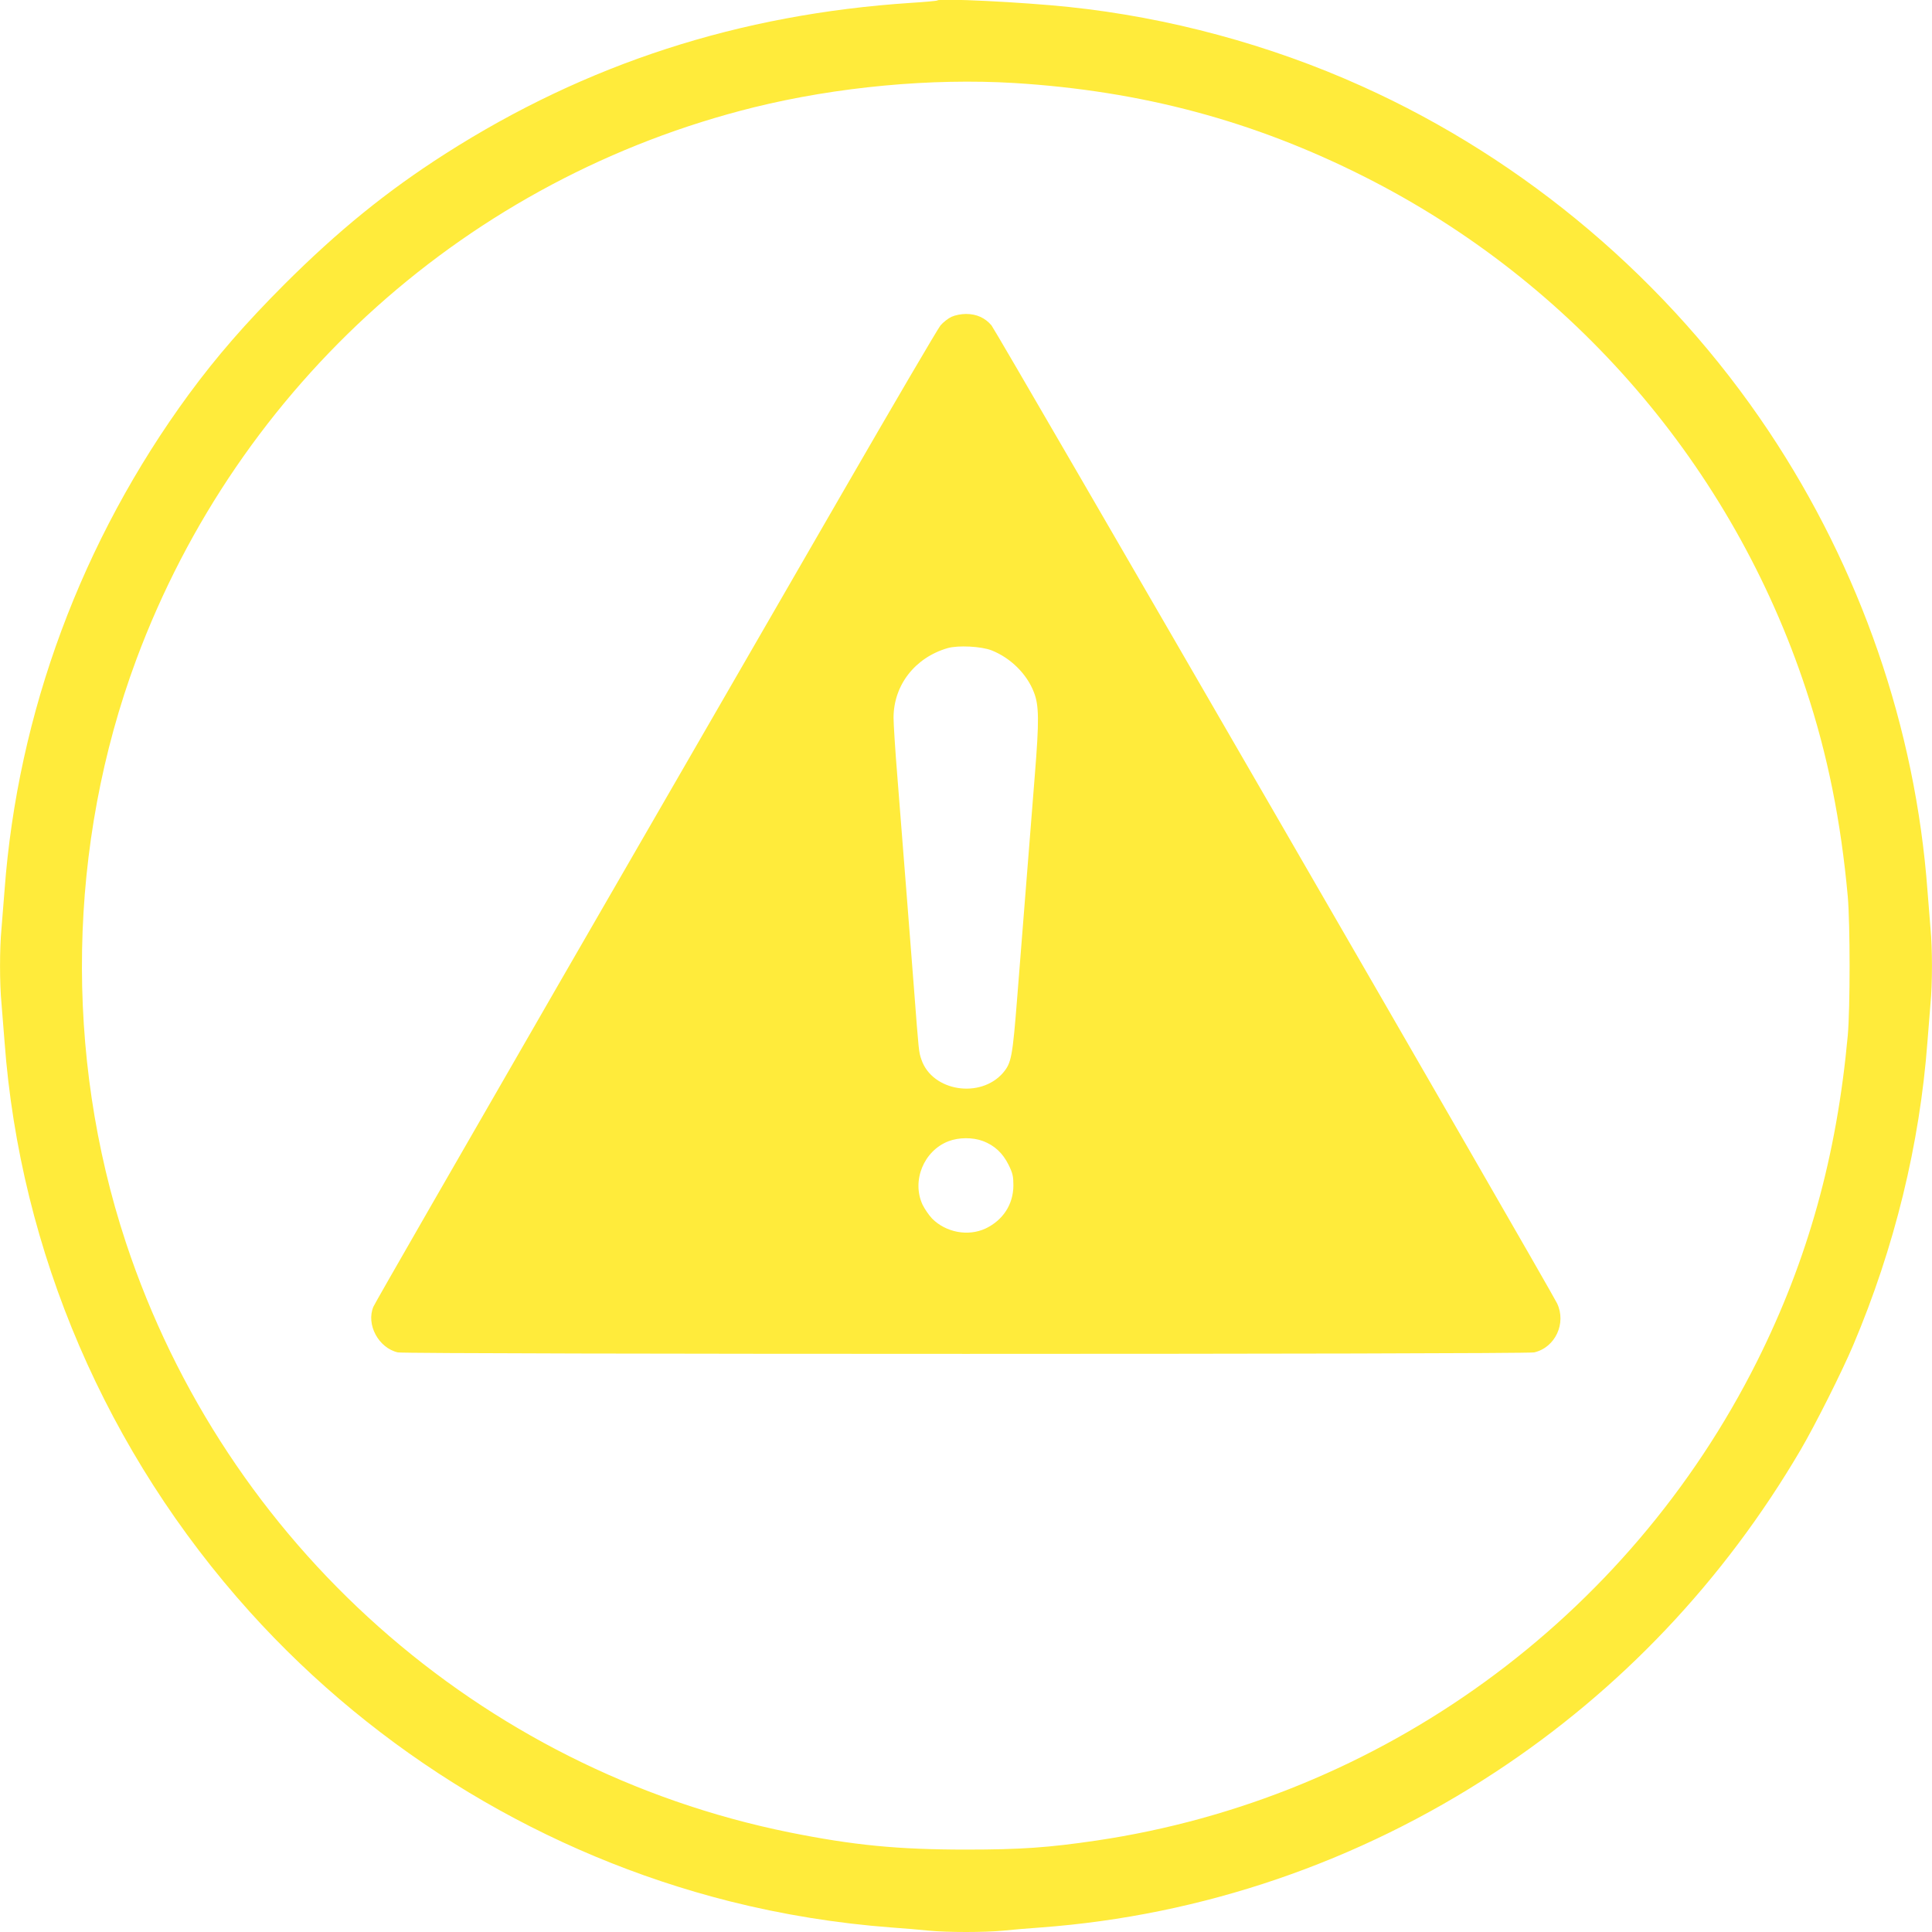
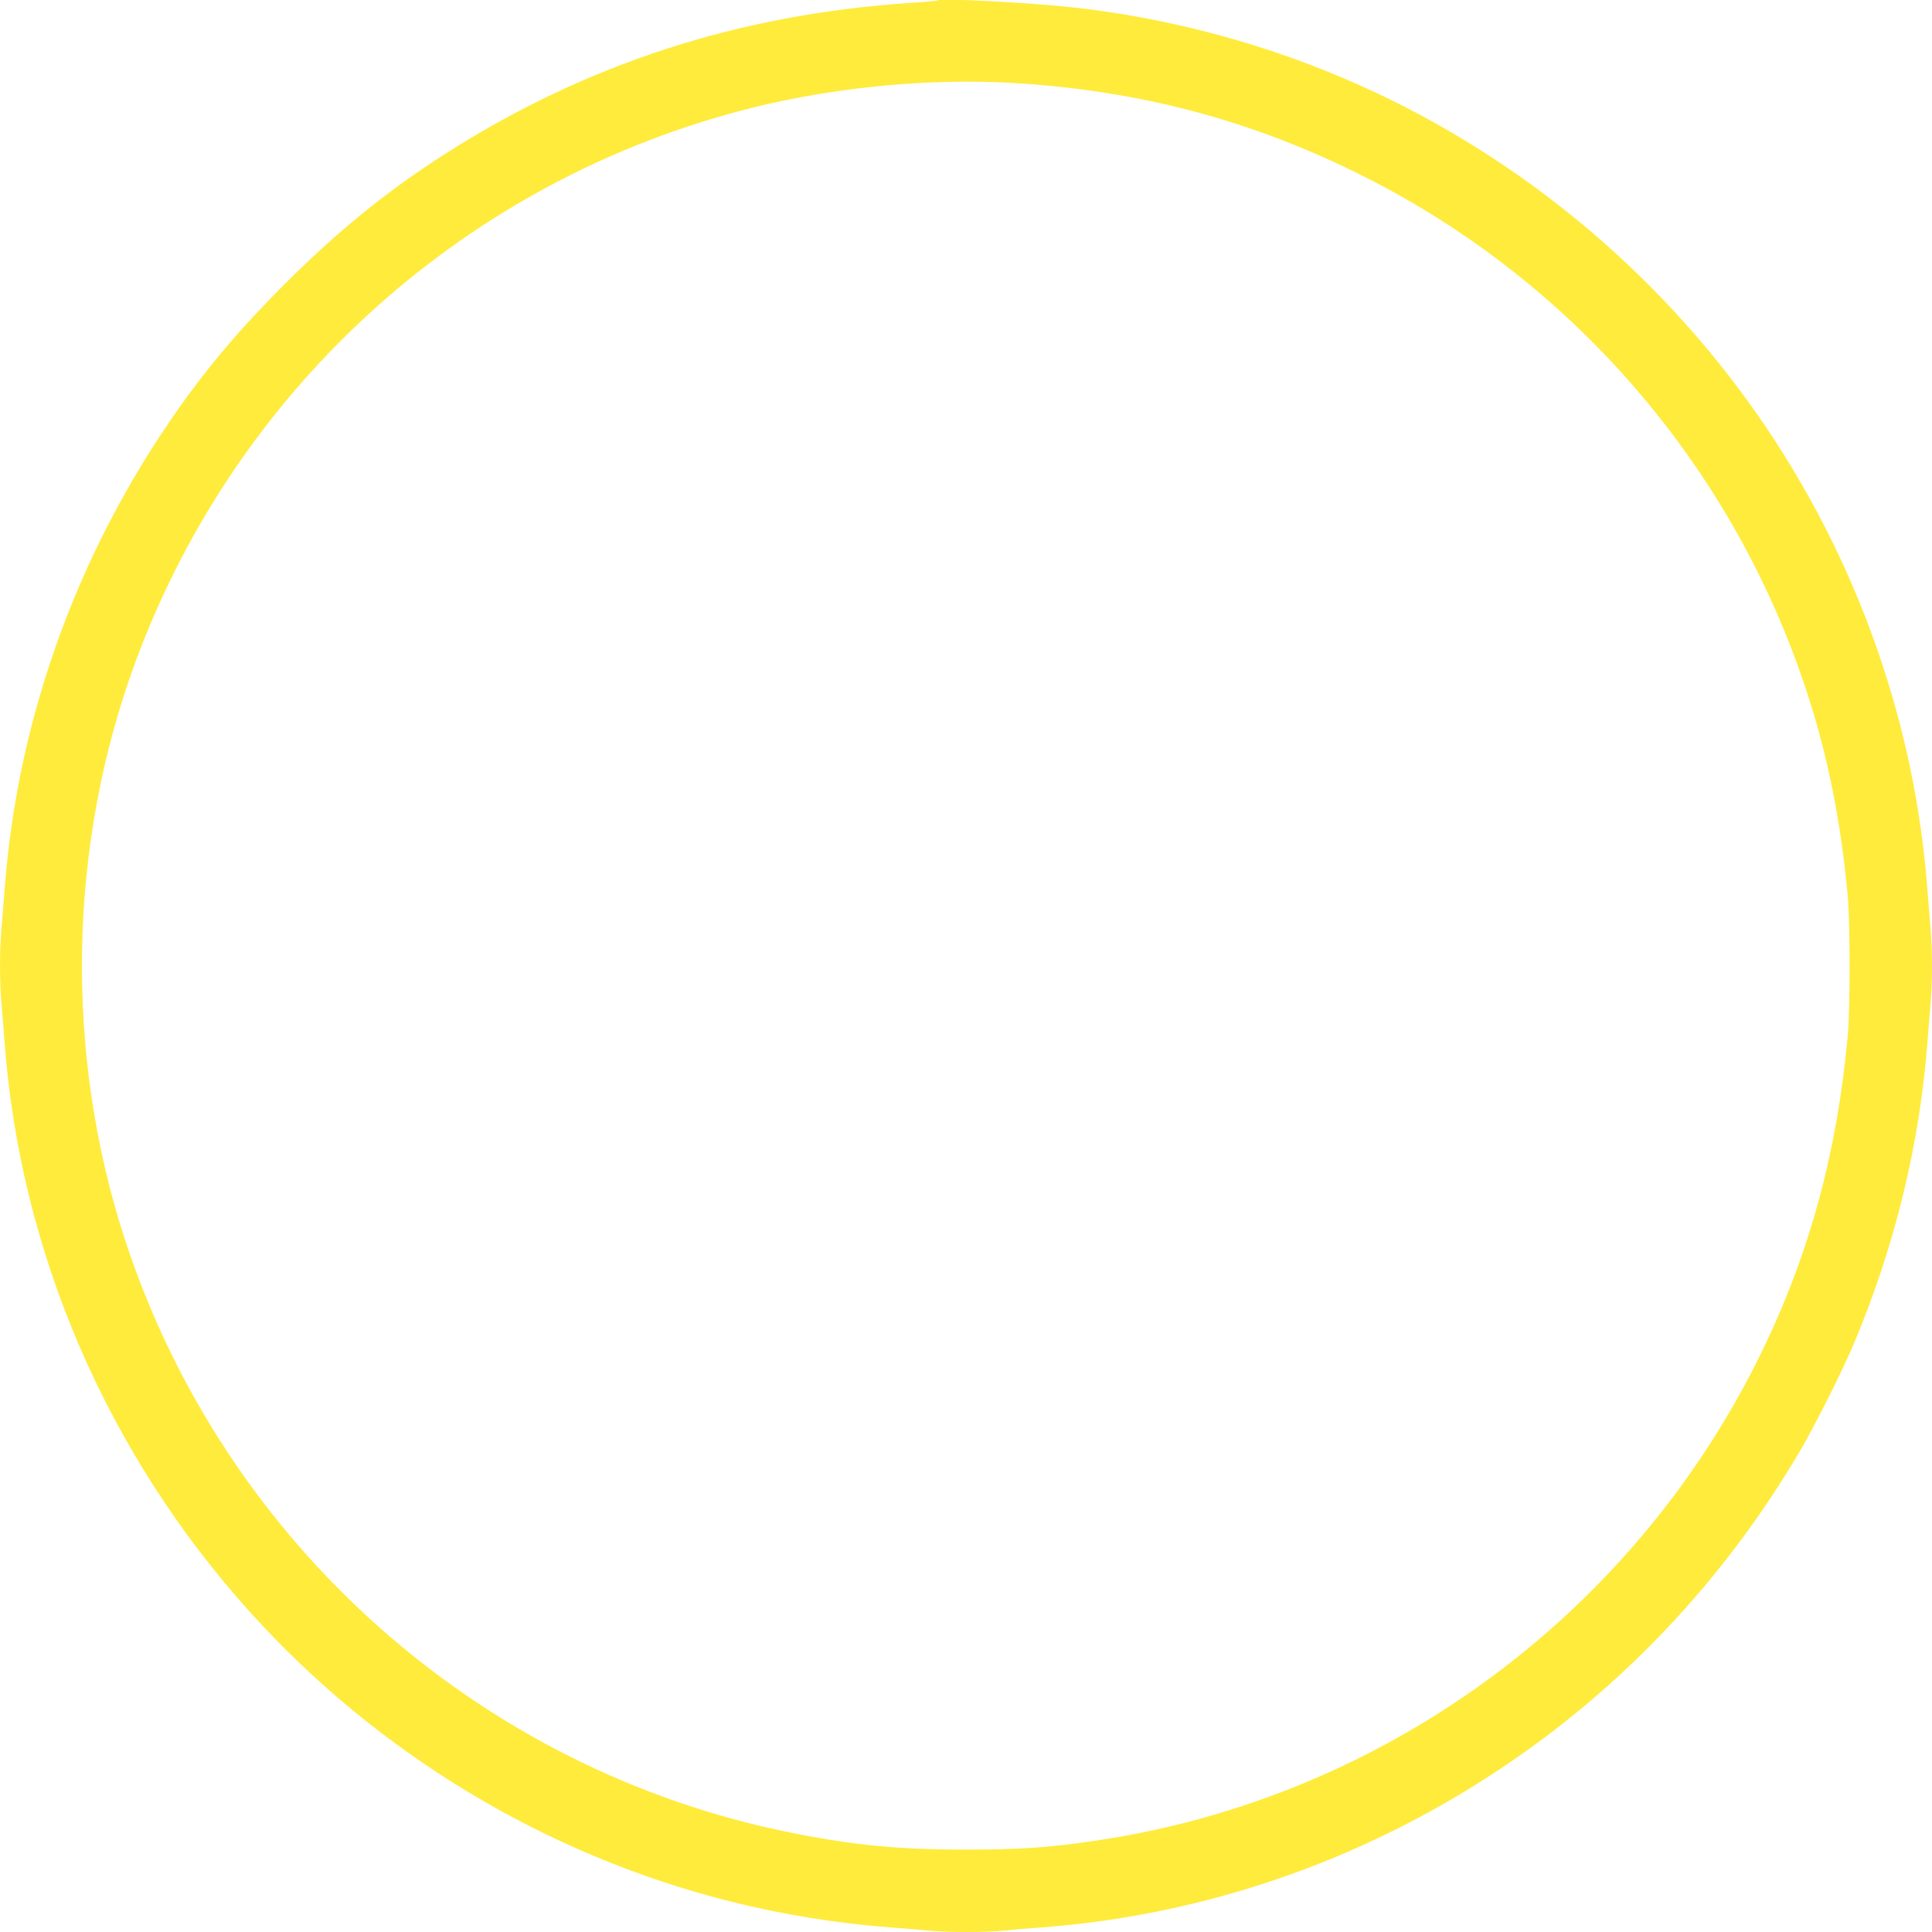
<svg xmlns="http://www.w3.org/2000/svg" version="1.0" width="1280pt" height="1280pt" viewBox="0 0 1280 1280" preserveAspectRatio="xMidYMid meet">
  <g transform="translate(0,1280) scale(0.1,-0.1)" fill="#ffeb3b" stroke="none">
    <path d="M6210 12797 c-3 -3 -81 -10 -175 -16 -1138 -75 -2150 -403 -3085 -1000 -388 -248 -710 -510 -1066 -865 -262 -263 -447 -476 -632 -727 -711 -970 -1135 -2112 -1222 -3289 -6 -80 -15 -192 -20 -250 -13 -134 -13 -366 0 -500 5 -58 14 -170 20 -250 103 -1394 677 -2727 1626 -3780 845 -937 1957 -1608 3176 -1916 353 -89 715 -147 1073 -174 83 -6 194 -15 248 -21 125 -12 369 -12 494 0 54 6 166 15 248 21 1069 79 2103 432 3010 1028 828 543 1516 1269 2025 2137 96 164 274 518 348 693 274 647 441 1331 492 2012 6 80 15 192 20 250 13 134 13 366 0 500 -5 58 -14 170 -20 250 -80 1078 -444 2131 -1051 3042 -664 996 -1611 1799 -2699 2288 -608 274 -1279 455 -1940 524 -305 32 -854 59 -870 43z m510 -547 c844 -52 1587 -251 2320 -621 1385 -698 2438 -1921 2925 -3396 143 -431 232 -875 277 -1373 16 -183 16 -741 0 -920 -73 -798 -264 -1485 -601 -2159 -856 -1708 -2493 -2896 -4376 -3175 -318 -47 -504 -60 -865 -60 -454 0 -747 29 -1170 114 -2053 416 -3735 1911 -4396 3908 -411 1244 -386 2639 69 3862 679 1825 2208 3192 4092 3659 551 136 1175 194 1725 161z" />
-     <path d="M6304 10701 c-22 -10 -55 -36 -73 -57 -18 -22 -310 -520 -650 -1109 -340 -588 -1175 -2035 -1856 -3214 -680 -1180 -1244 -2159 -1251 -2178 -50 -118 34 -274 162 -303 52 -13 7476 -13 7528 0 140 32 215 193 152 325 -47 98 -3715 6441 -3747 6479 -42 50 -99 76 -169 76 -32 0 -72 -8 -96 -19z m266 -2210 c126 -50 234 -157 280 -278 34 -86 35 -188 6 -548 -29 -360 -72 -906 -116 -1465 -32 -405 -39 -441 -94 -507 -150 -174 -469 -124 -541 86 -18 52 -17 45 -50 476 -24 313 -61 779 -110 1403 -14 172 -25 345 -25 386 0 217 142 399 358 462 70 20 223 12 292 -15z m-57 -3251 c76 -29 130 -79 169 -157 28 -57 32 -77 32 -138 -1 -125 -69 -229 -184 -284 -115 -54 -262 -27 -354 65 -21 22 -50 64 -64 93 -73 158 8 357 172 420 68 26 160 27 229 1z" />
  </g>
</svg>